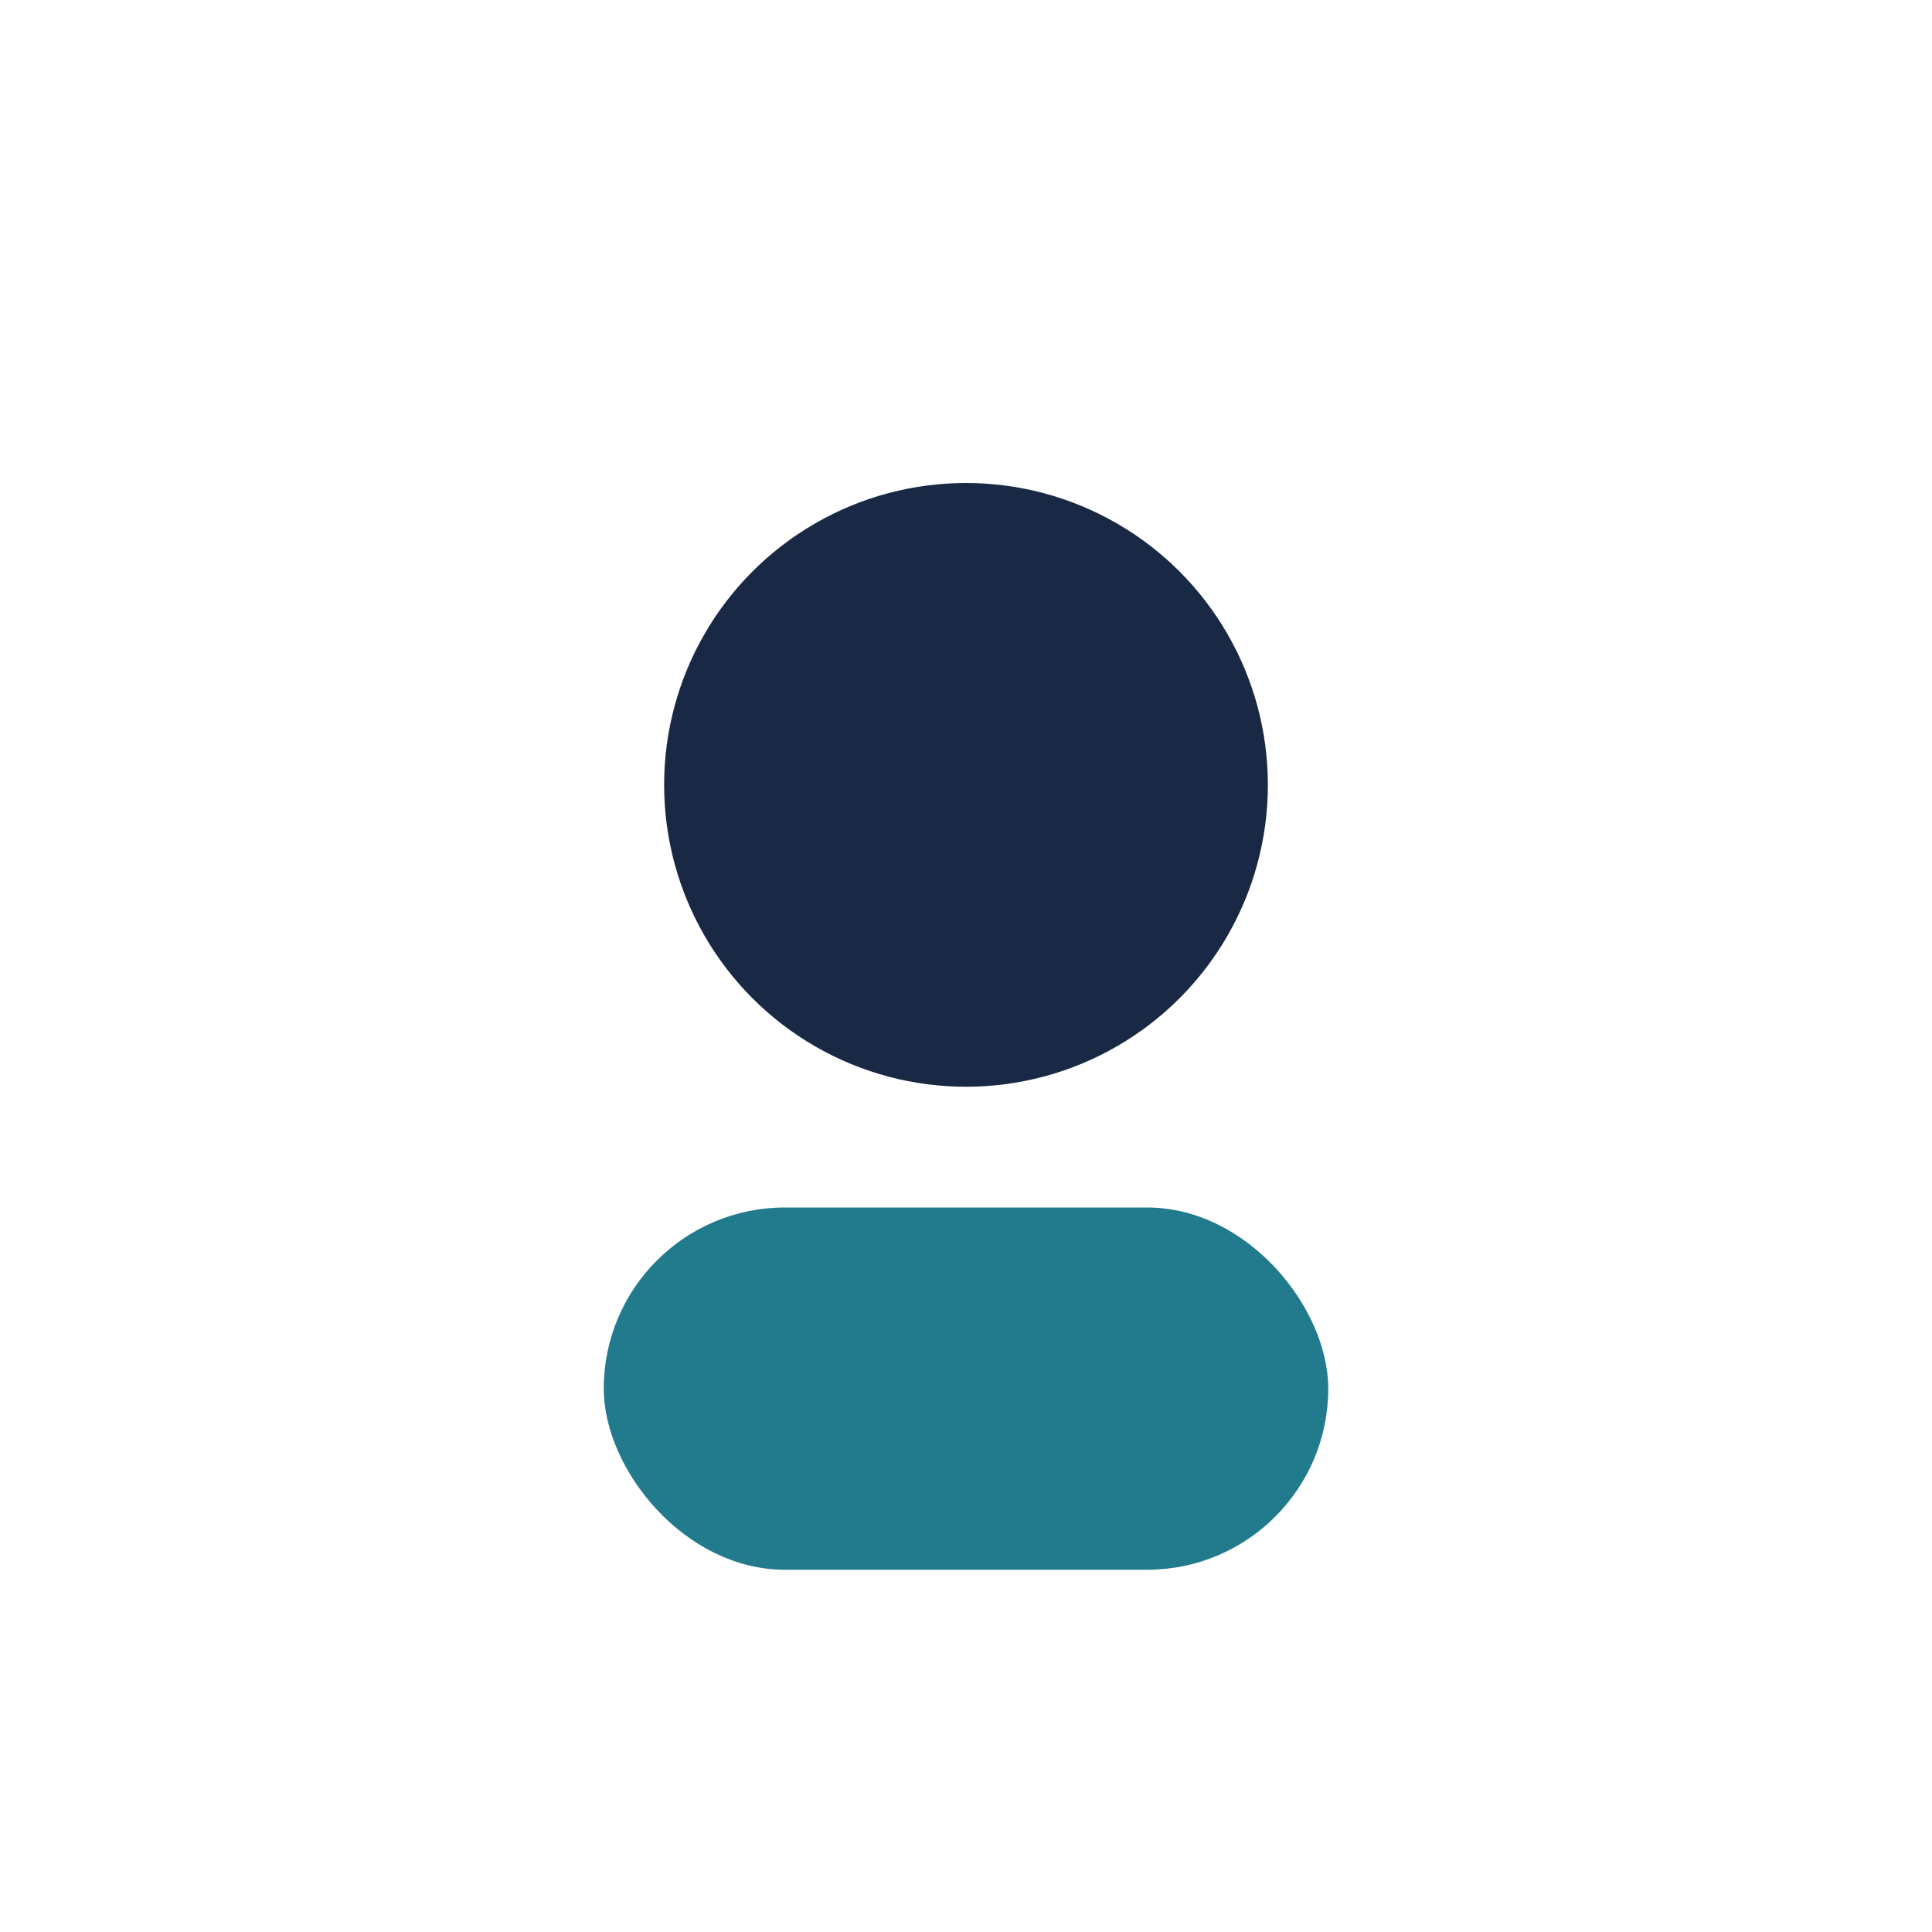
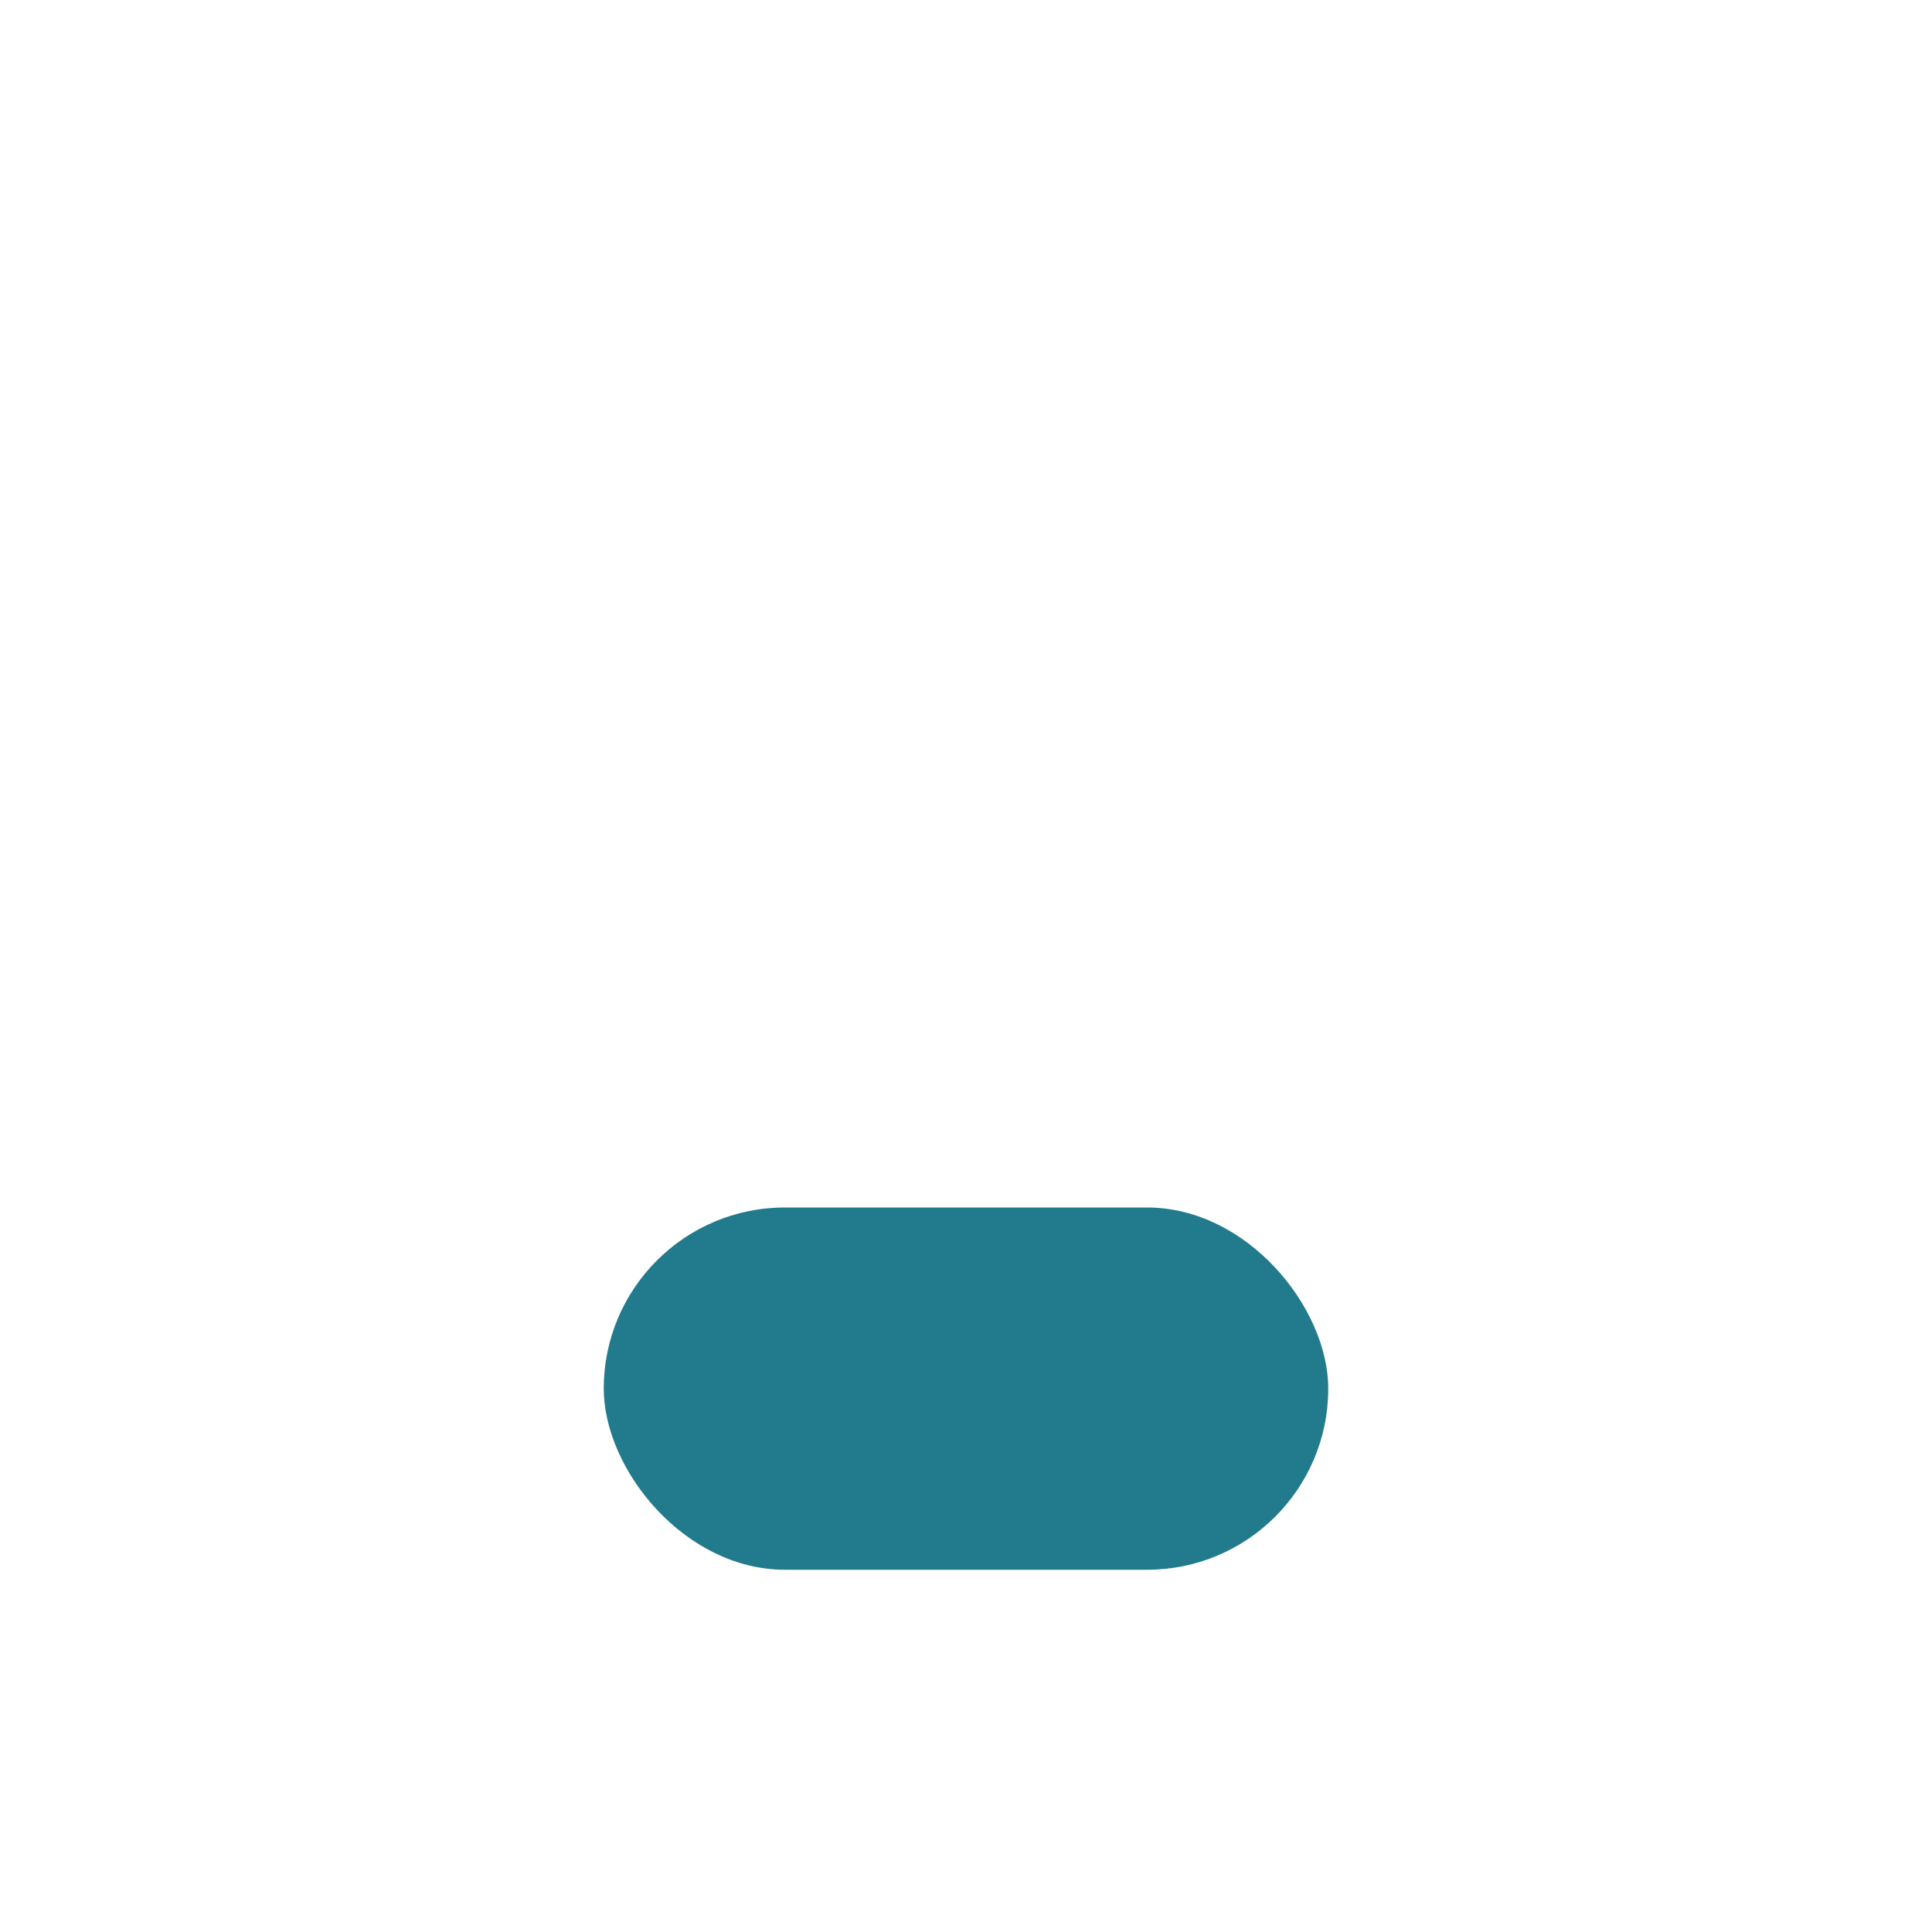
<svg xmlns="http://www.w3.org/2000/svg" width="32" height="32" viewBox="0 0 32 32">
-   <circle cx="16" cy="13" r="5" fill="#192844" />
  <rect x="10" y="20" width="12" height="6" rx="3" fill="#227A8D" />
</svg>